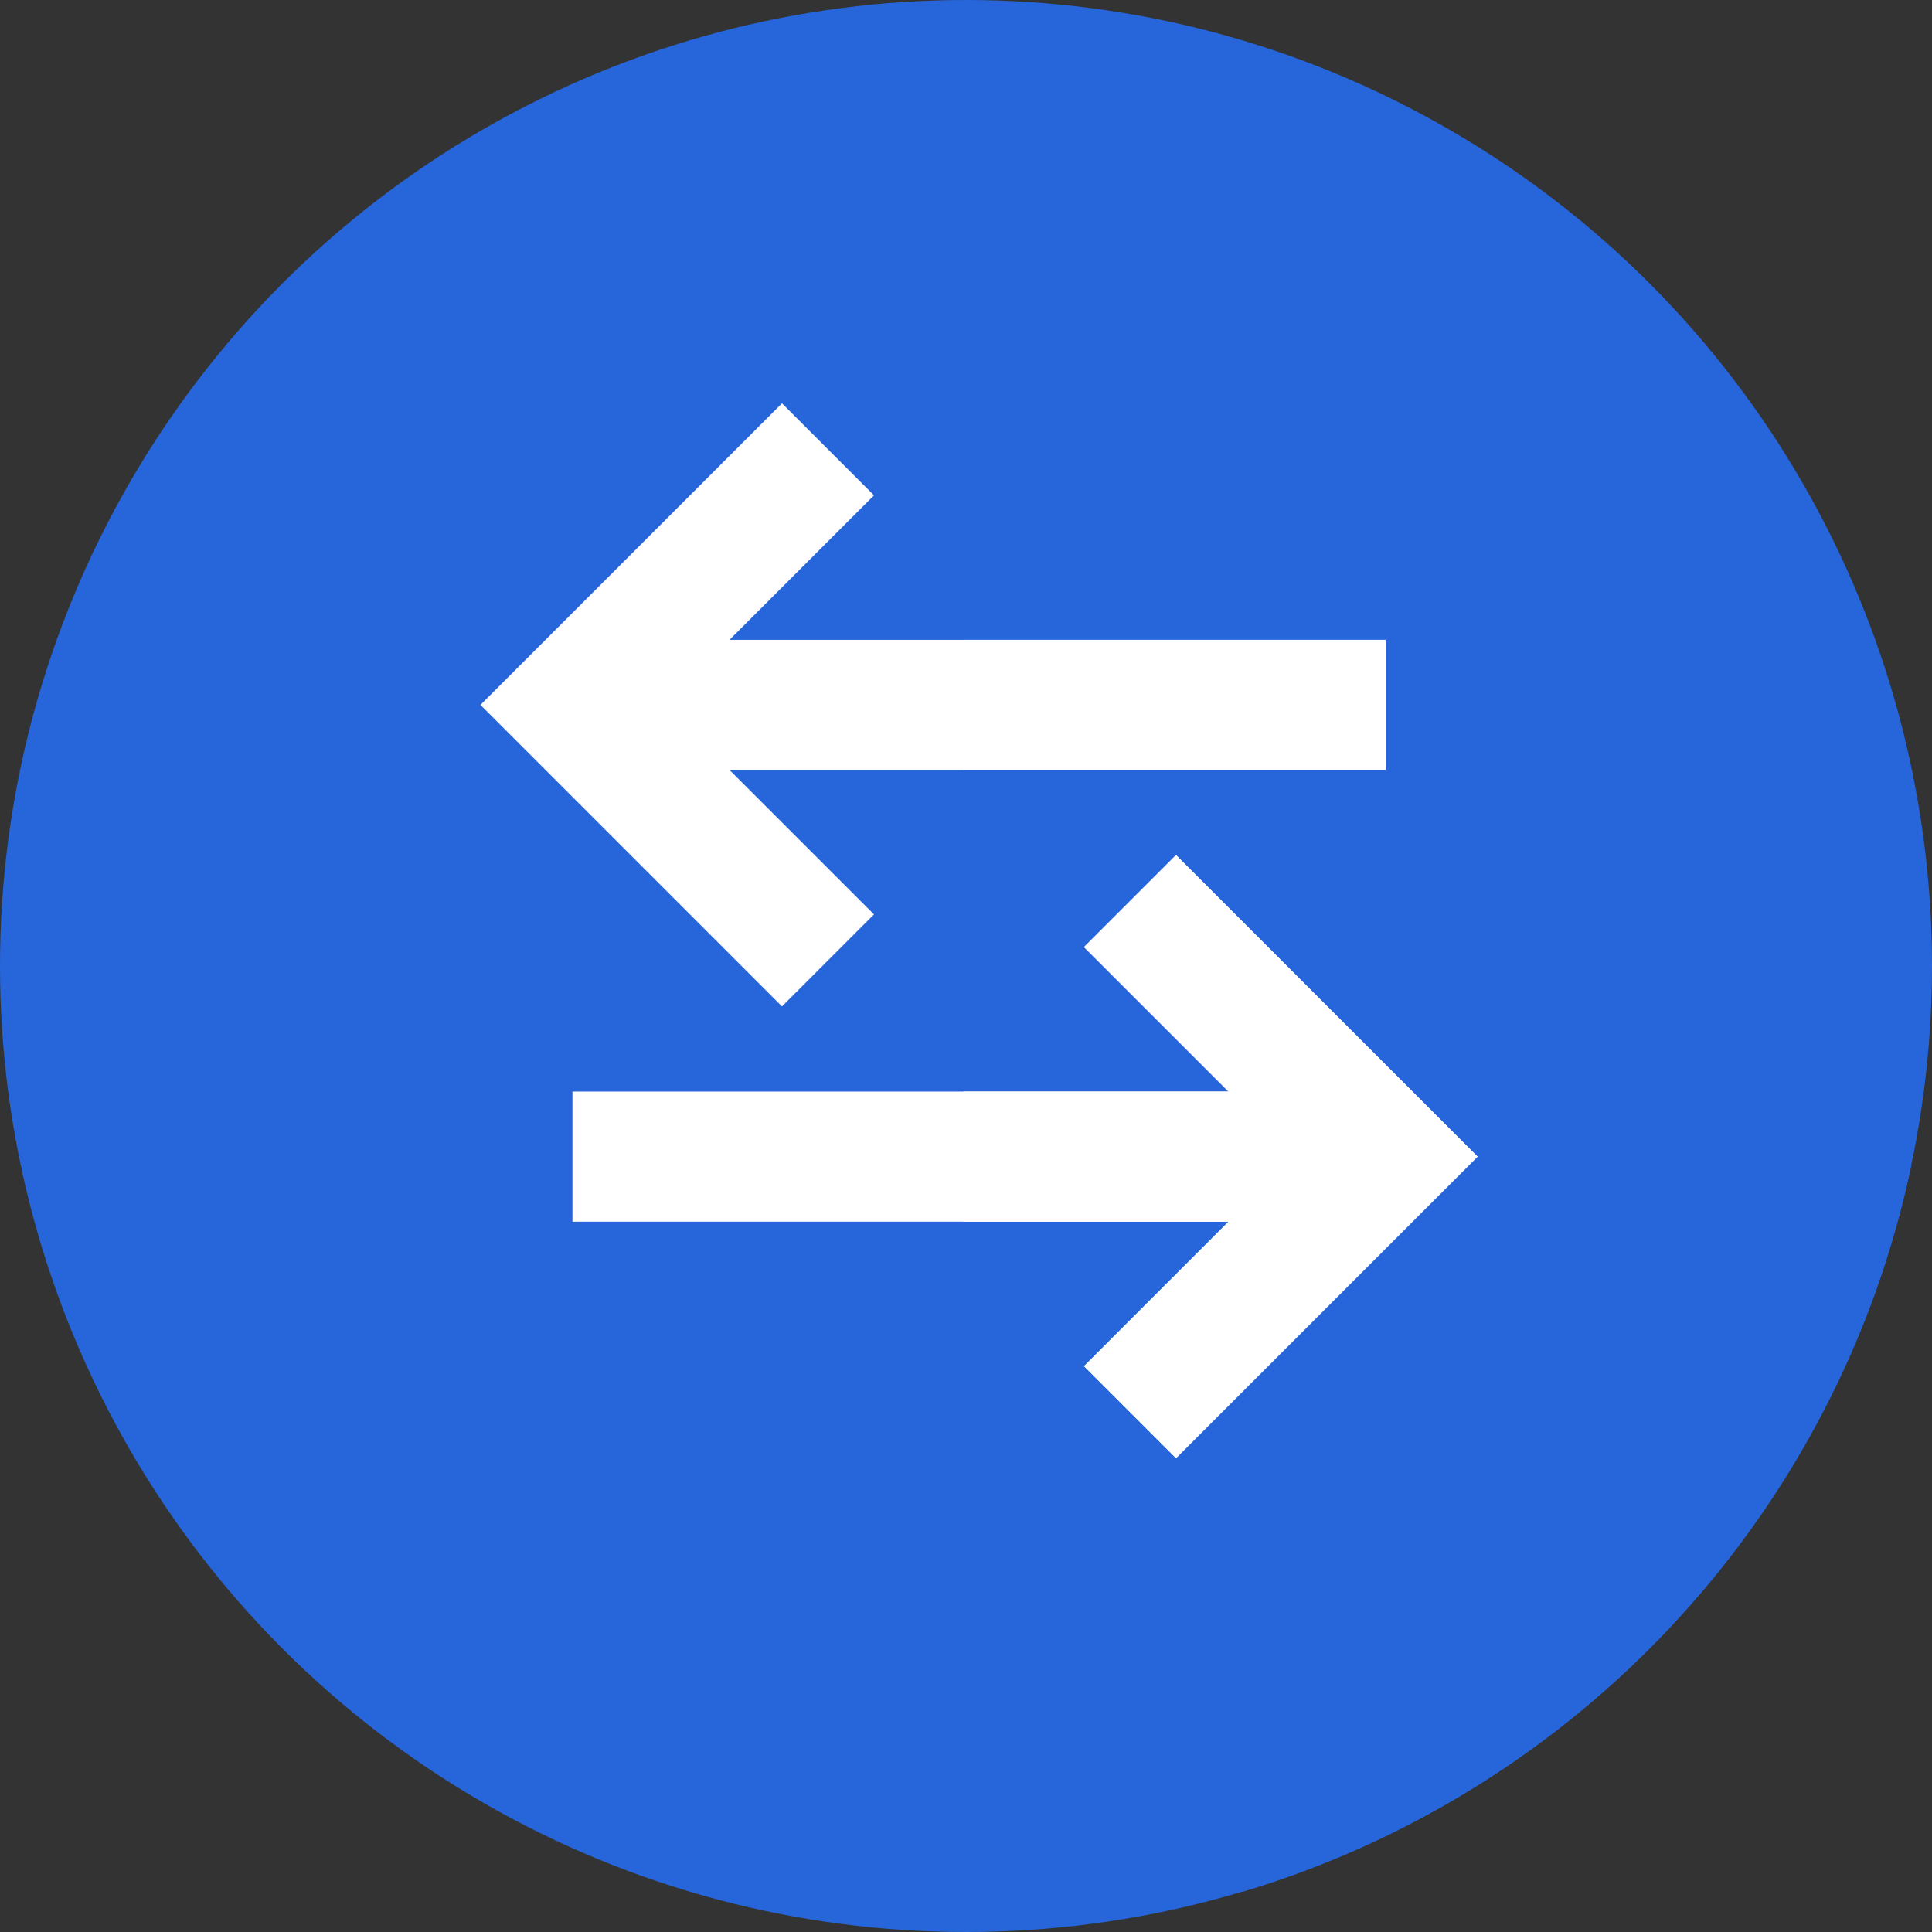
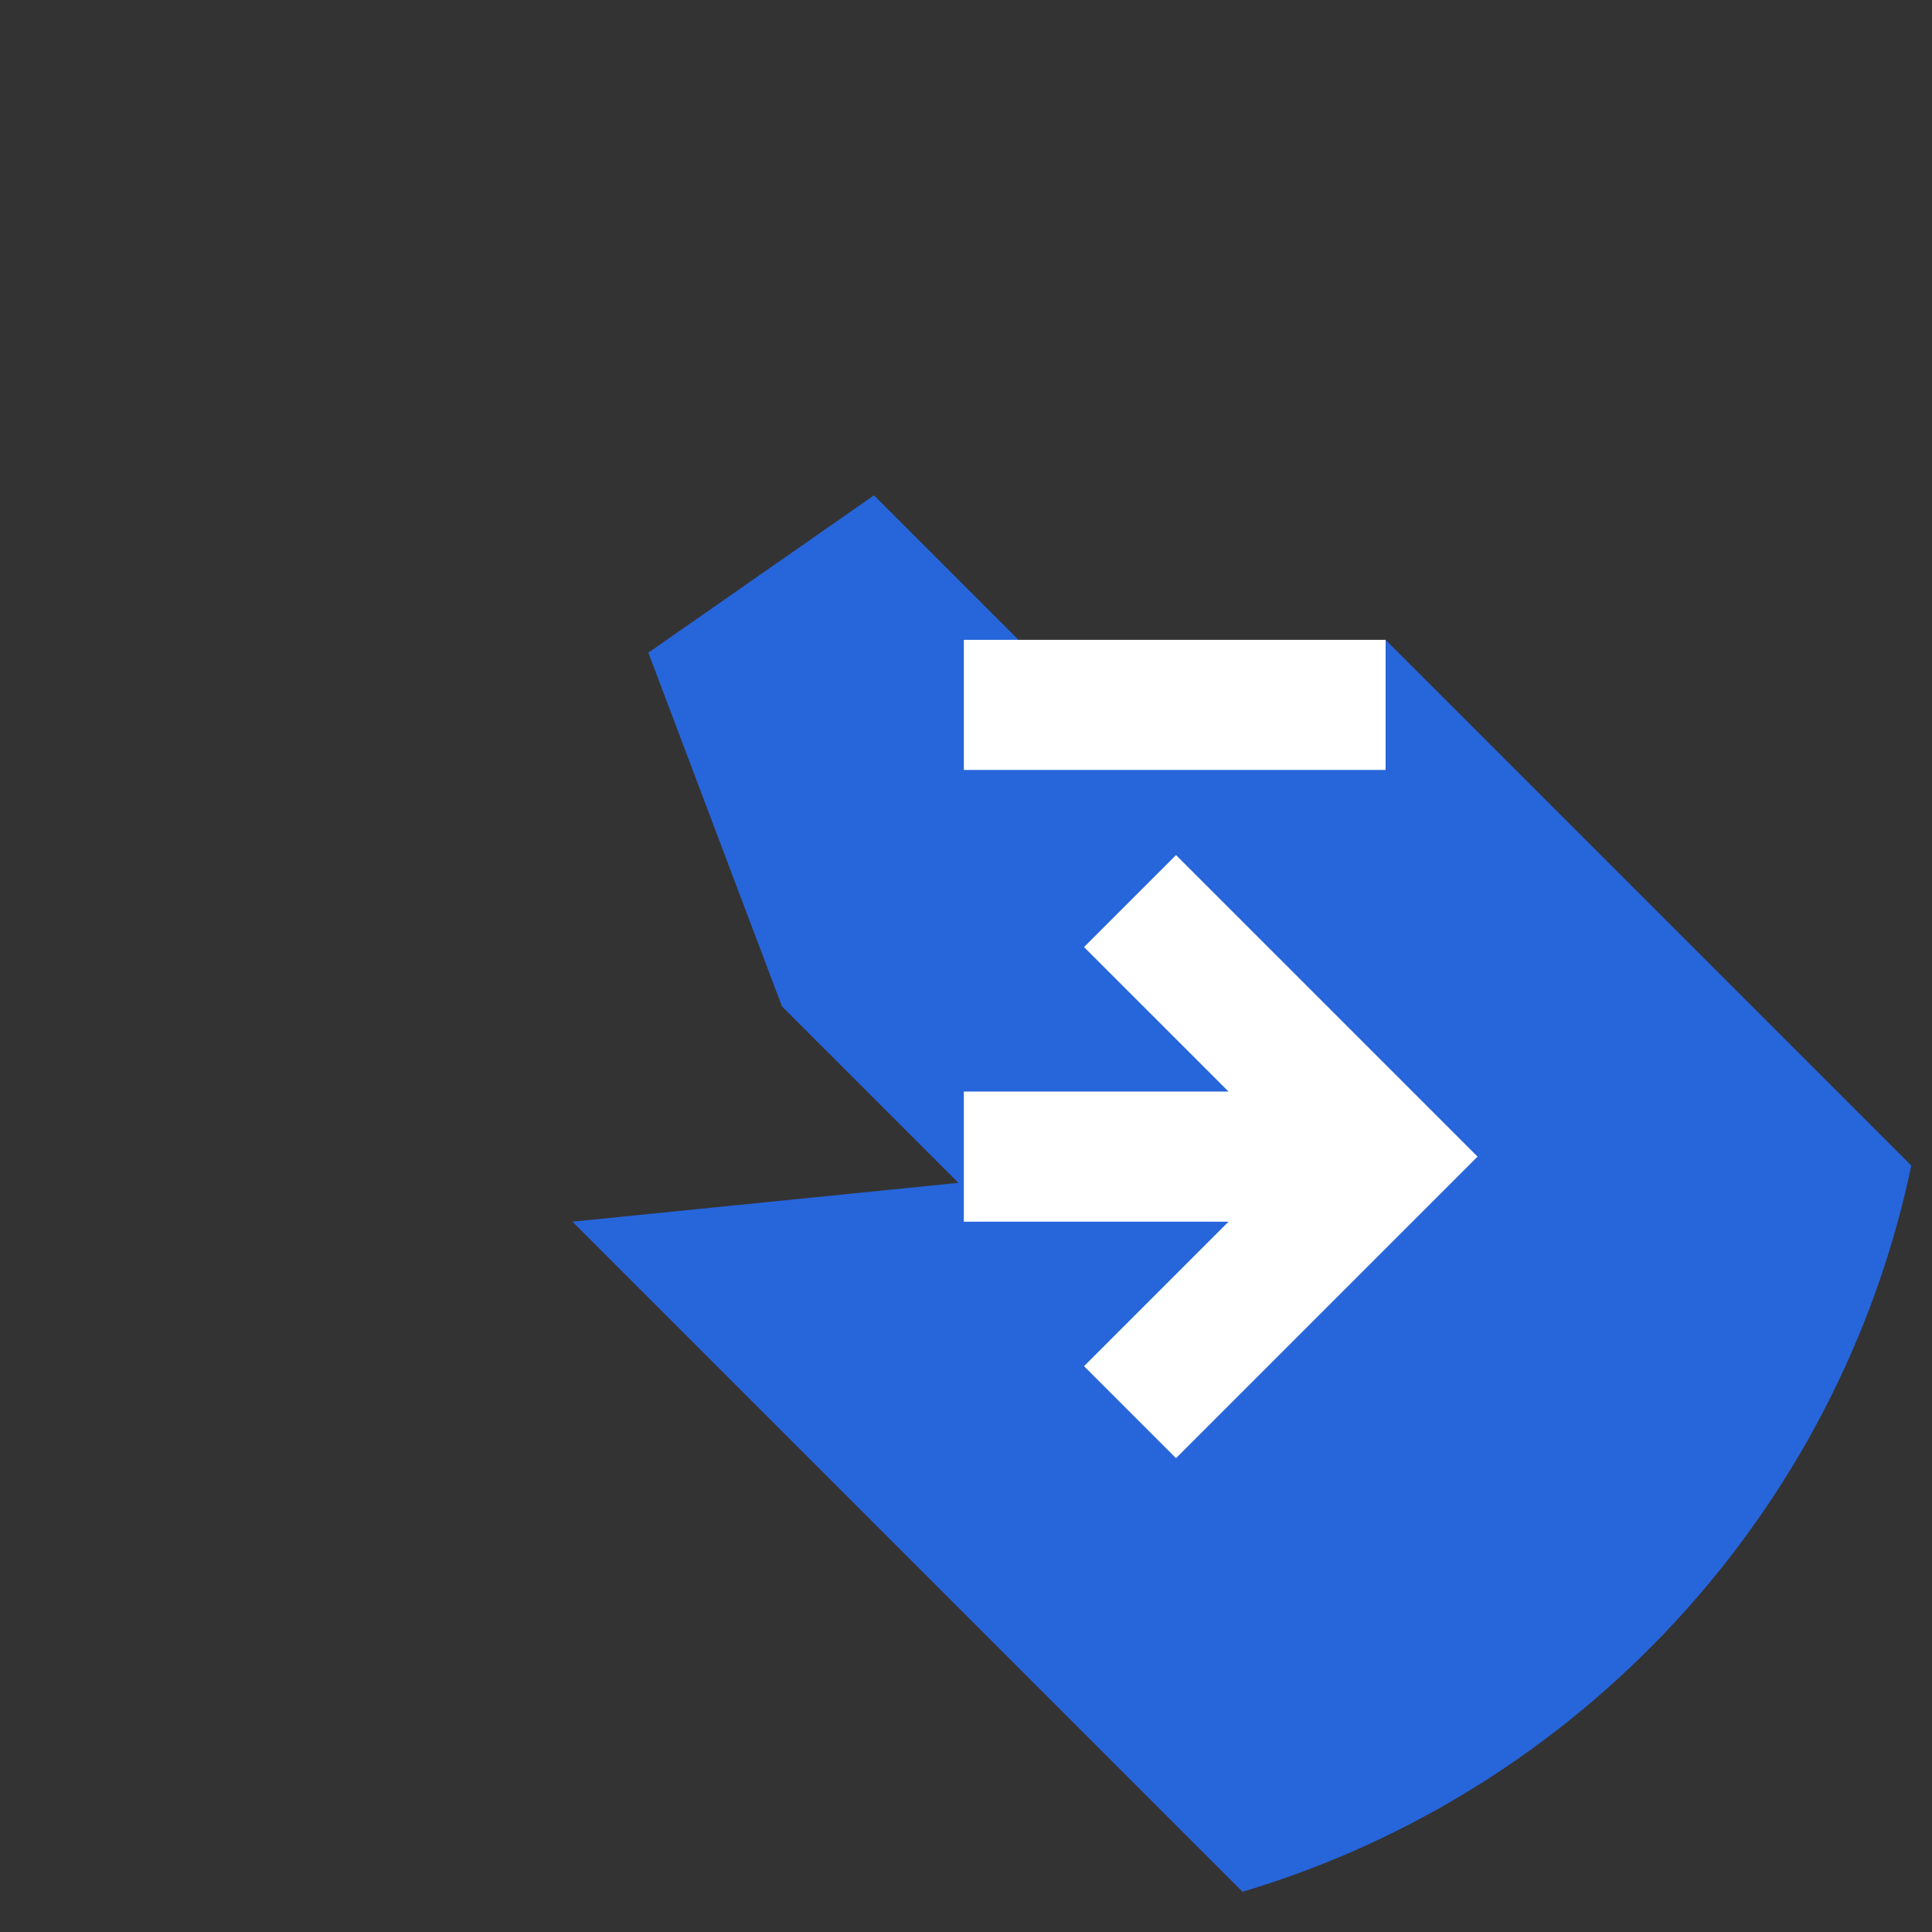
<svg xmlns="http://www.w3.org/2000/svg" version="1.1" id="Layer_1" viewBox="0 0 512 512" xml:space="preserve">
  <rect x="0" y="0" width="512" height="512" fill="#333333" stroke="none" />
-   <circle style="fill:#2765DA;" cx="256" cy="256" r="256" />
  <path style="fill:#2765DA;" d="M329.285,501.336c89.14-26.588,157.899-100.416,177.233-192.45L367.192,169.562l-73.201,24.083  l-62.376-62.376l-59.799,41.696l35.418,93.746l46.754,46.754l-102.284,10.29L329.285,501.336z" />
  <g>
-     <polygon style="fill:#FFFFFF;" points="311.661,226.604 287.28,250.985 325.573,289.277 151.704,289.277 151.704,323.755    325.573,323.755 287.28,362.048 311.661,386.427 391.571,306.516  " />
-     <polygon style="fill:#FFFFFF;" points="367.192,169.562 193.322,169.562 231.615,131.27 207.234,106.889 127.324,186.801    207.234,266.712 231.615,242.331 193.322,204.04 367.192,204.04  " />
-   </g>
+     </g>
  <g>
    <polygon style="fill:#FFFFFF;" points="311.661,226.604 287.28,250.985 325.573,289.277 255.426,289.277 255.426,323.755    325.573,323.755 287.28,362.048 311.661,386.427 391.571,306.516  " />
    <rect x="255.431" y="169.563" style="fill:#FFFFFF;" width="111.766" height="34.478" />
  </g>
</svg>